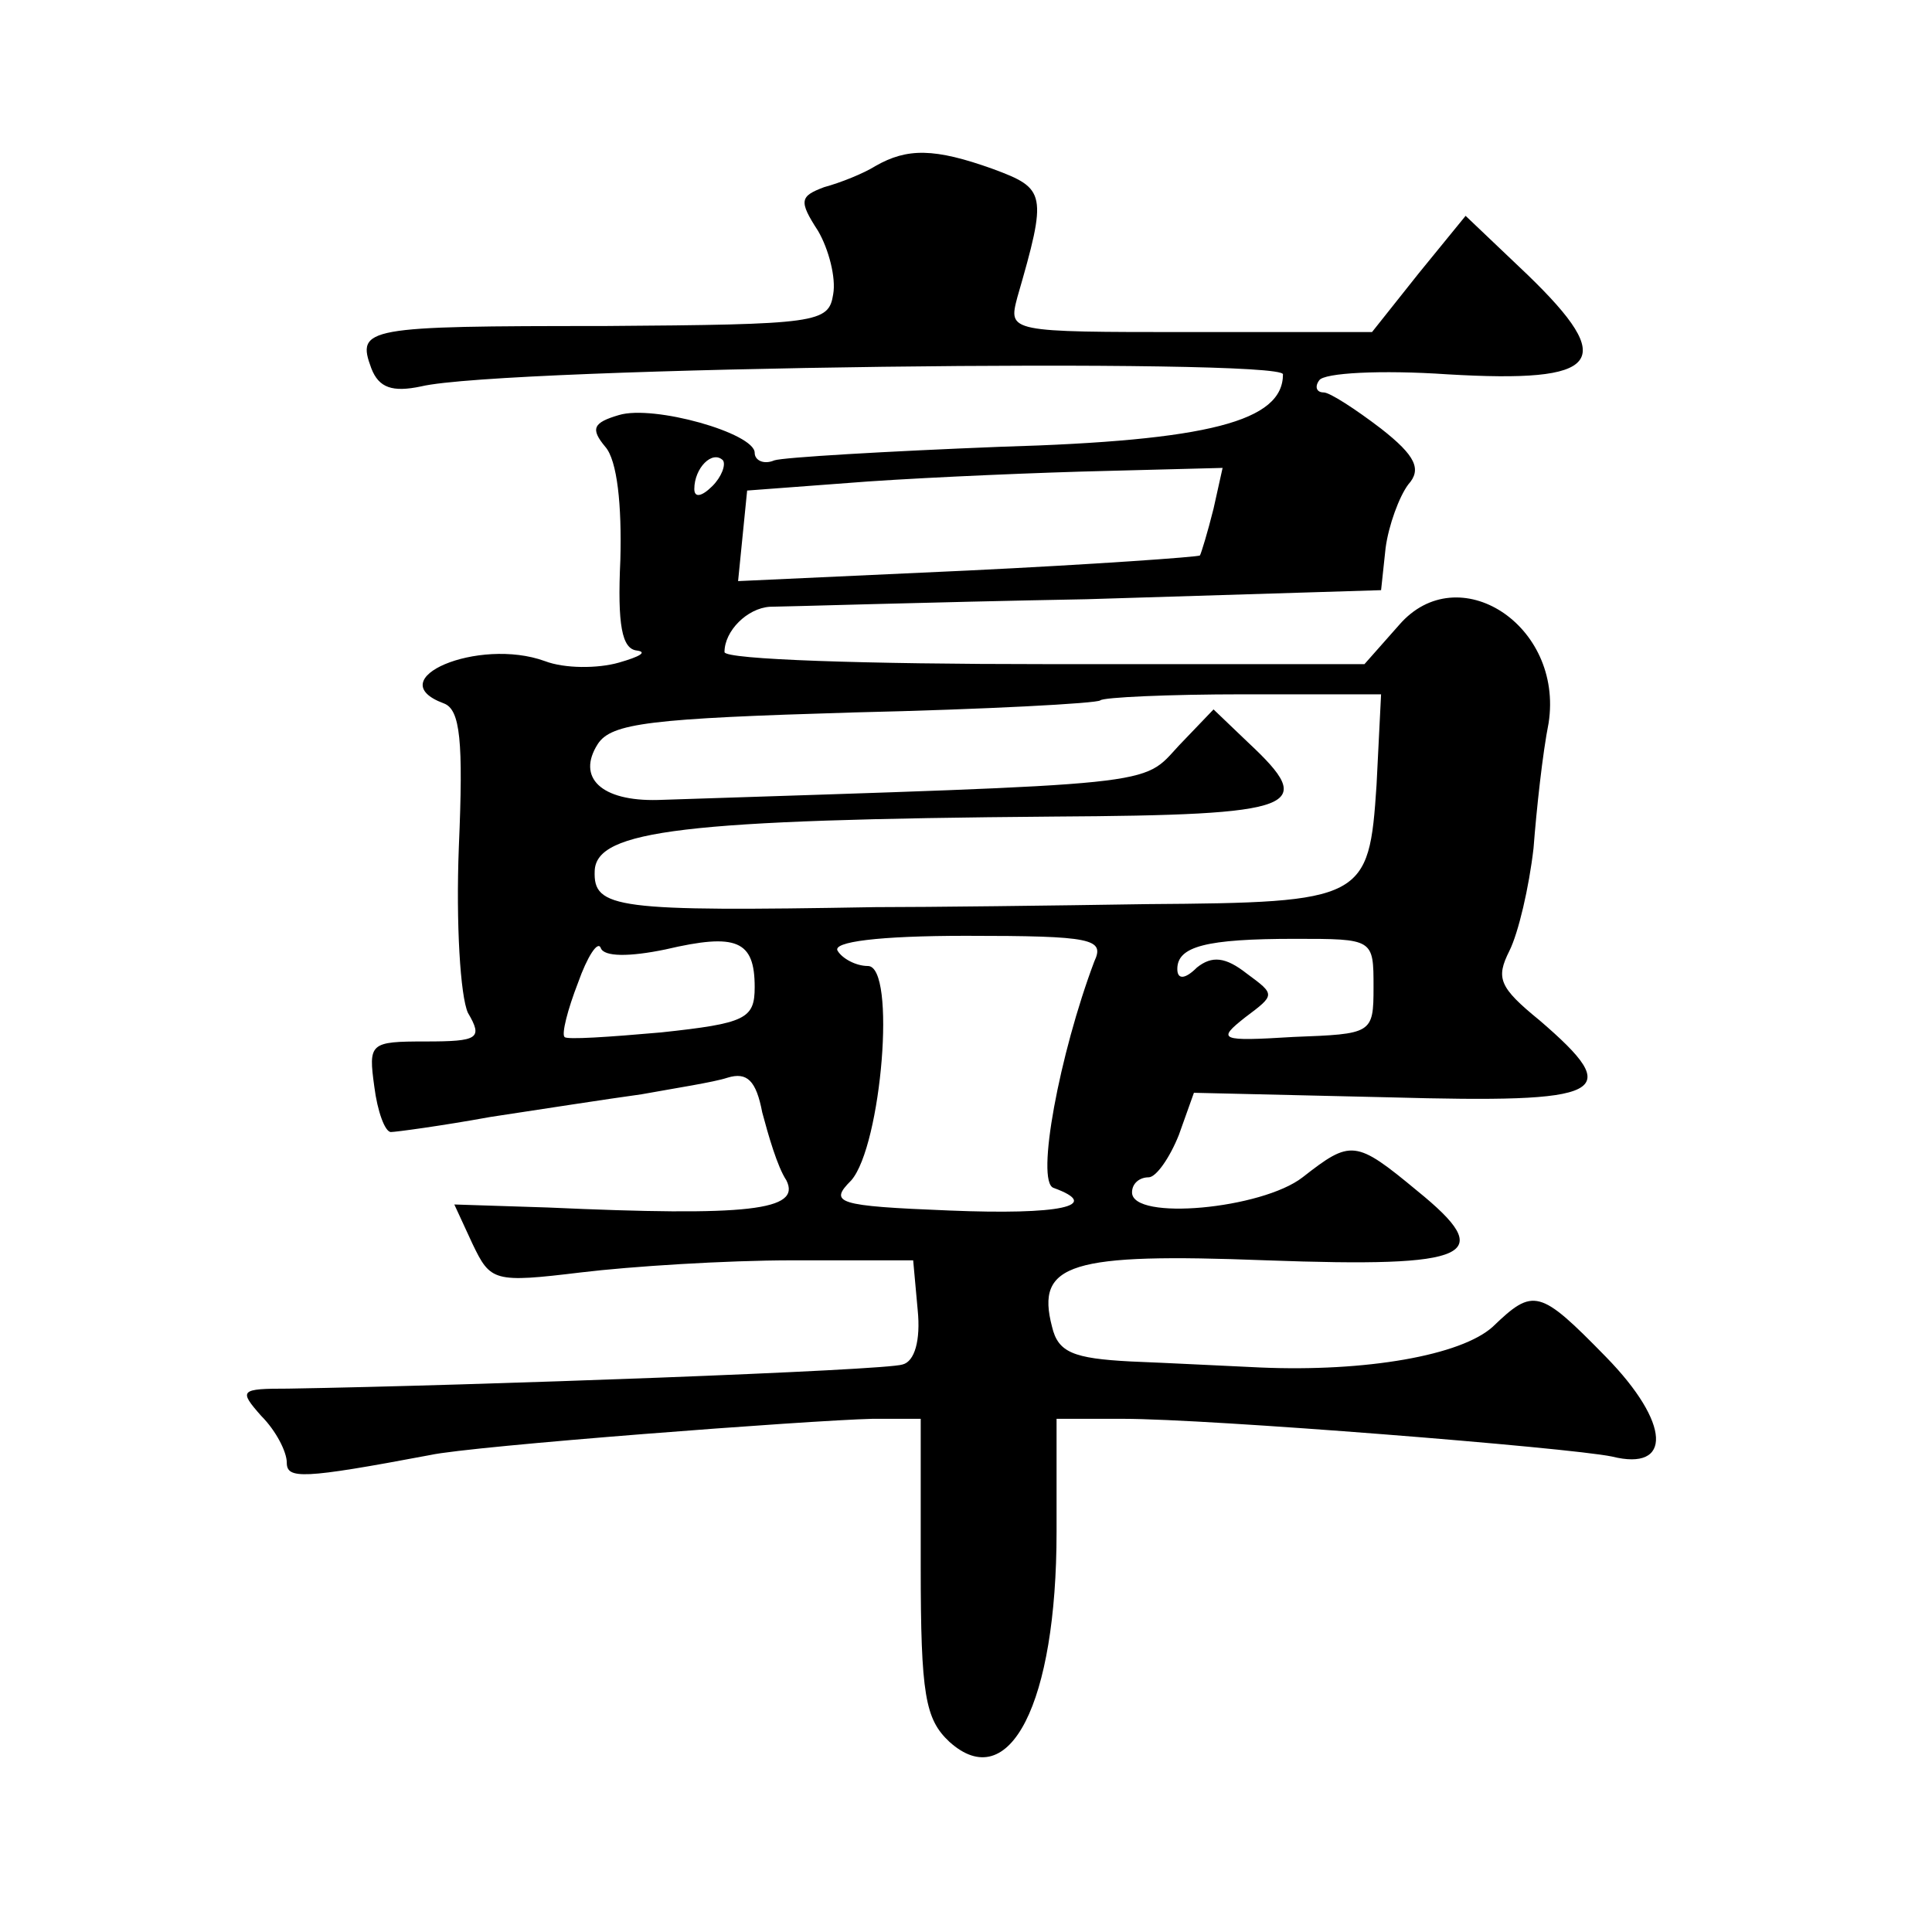
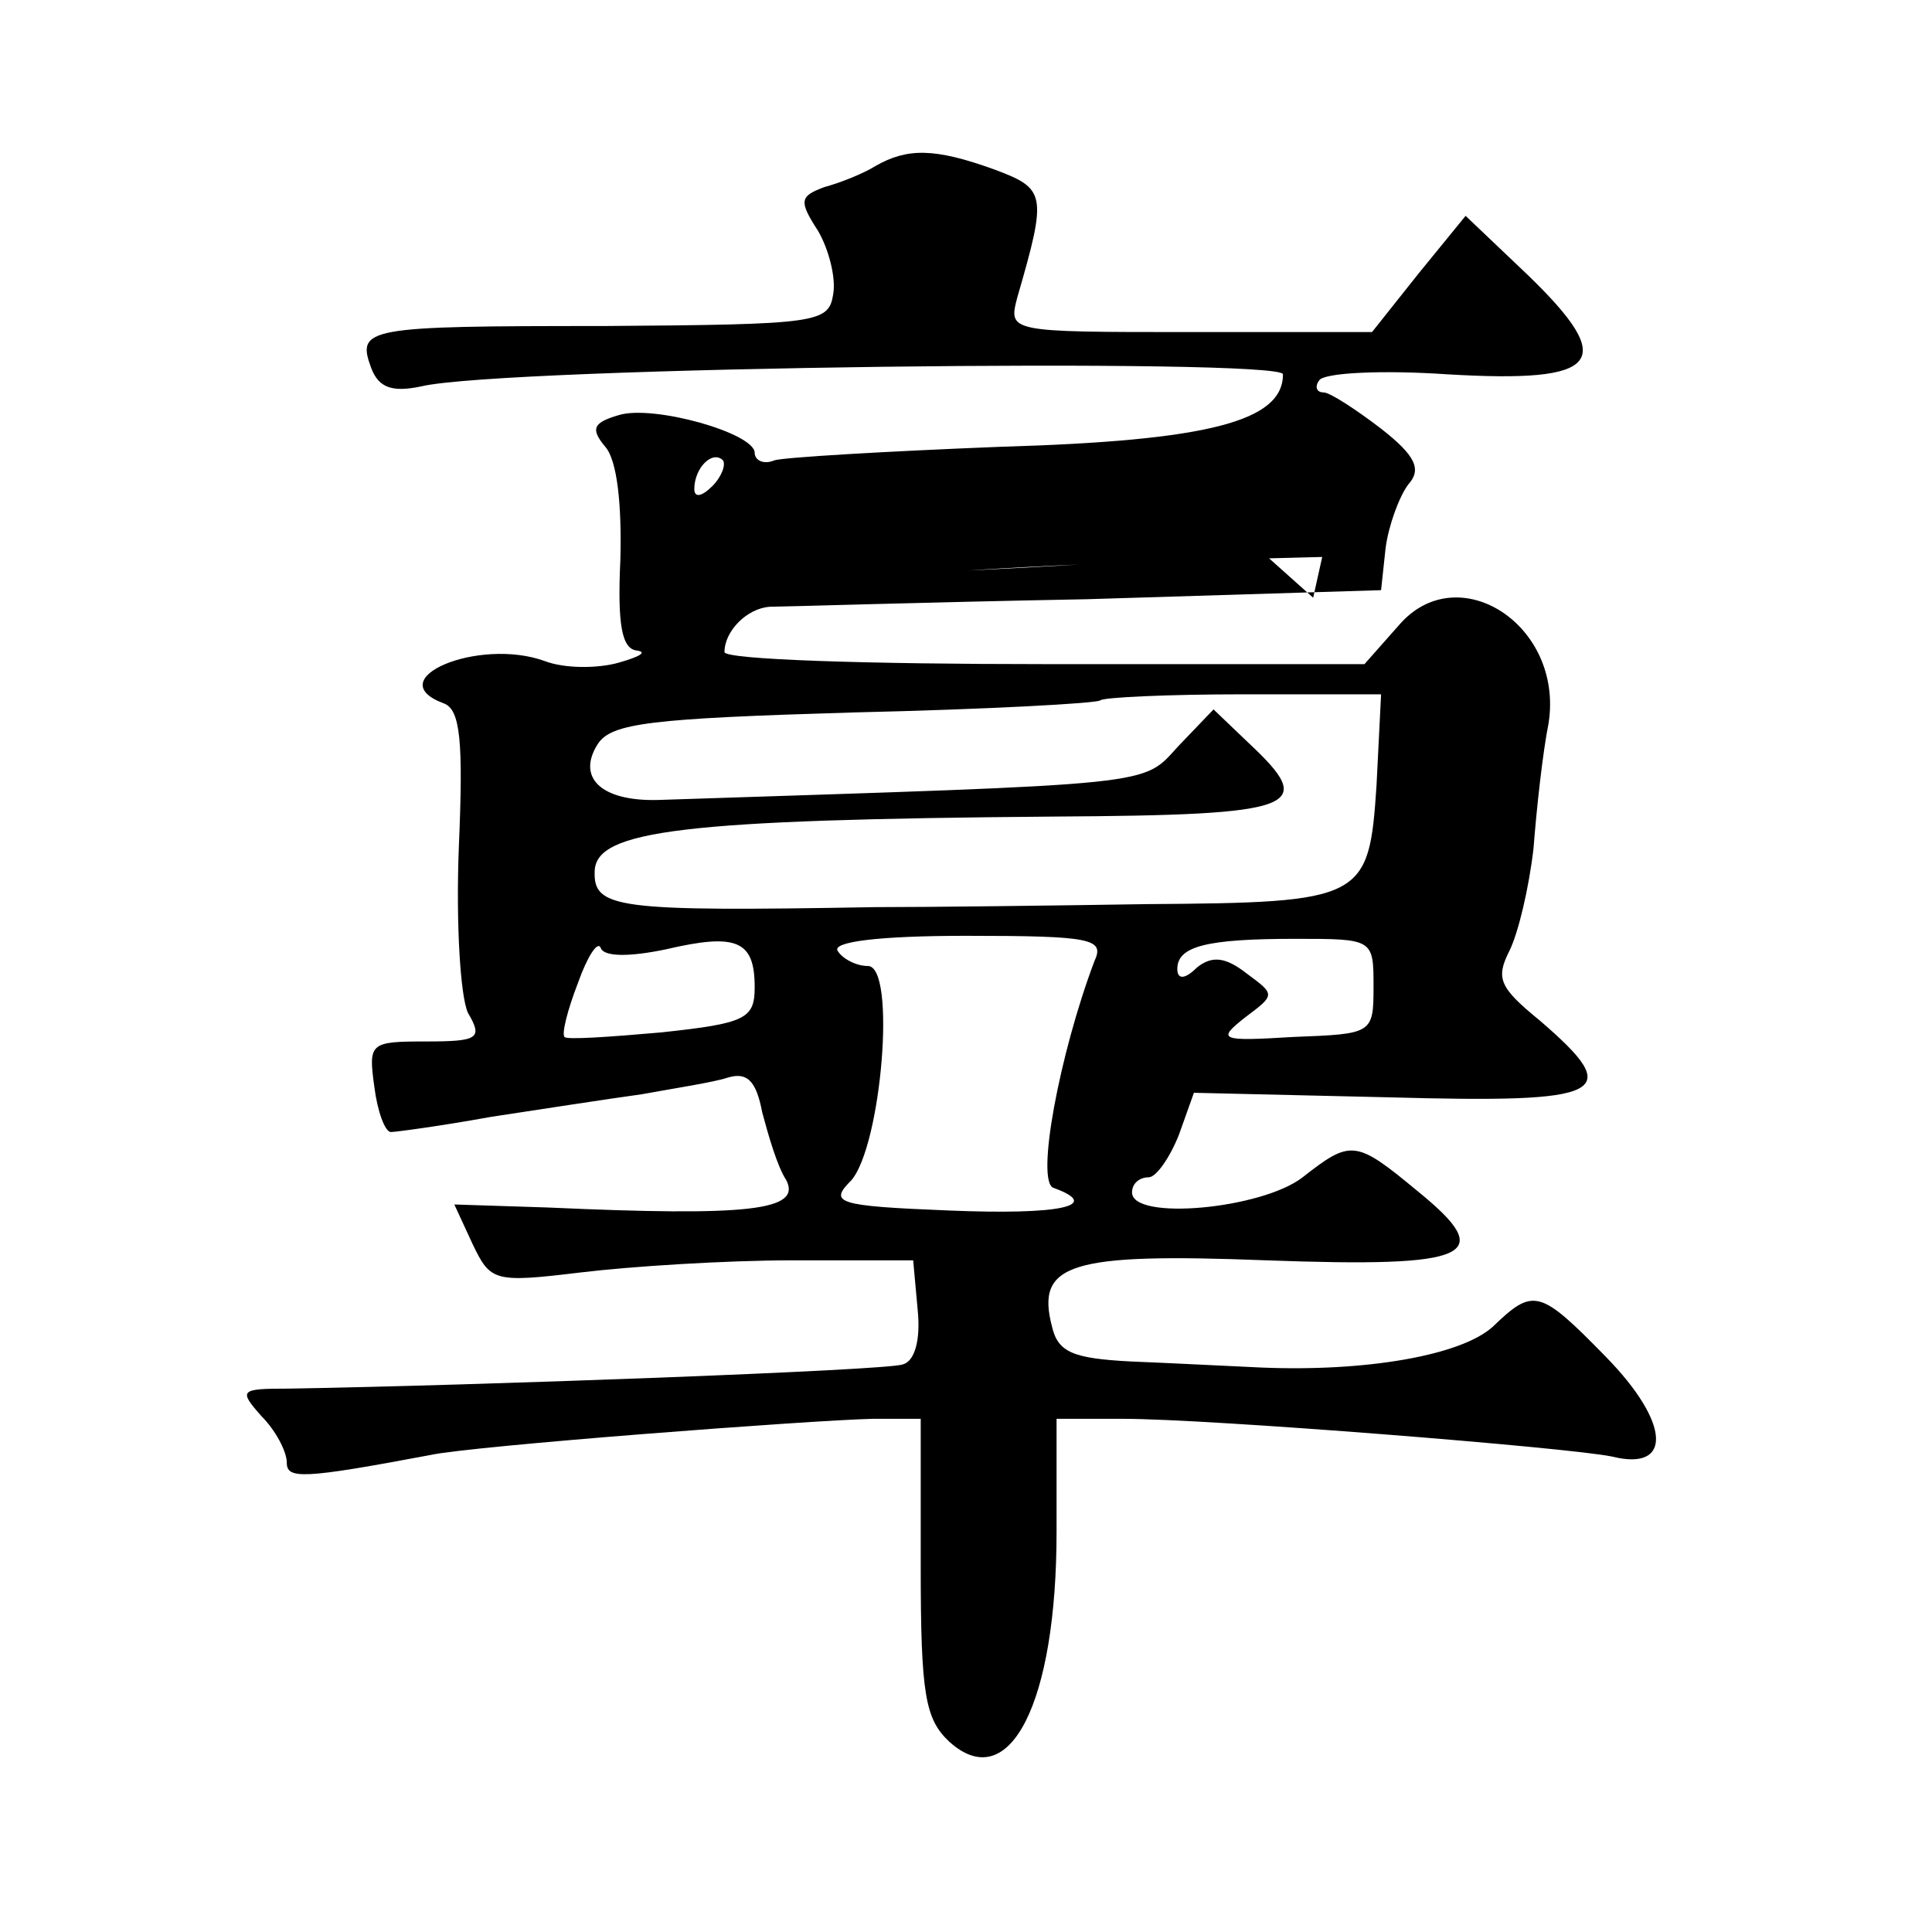
<svg xmlns="http://www.w3.org/2000/svg" version="1.0" width="128pt" height="128pt" viewBox="0 0 128 128" preserveAspectRatio="xMidYMid meet">
  <g transform="translate(0,128) scale(0.1,-0.1)" fill="#0" stroke="none">
-     <path d="M580 1170 c-8 -5 -23 -11 -34 -14 -16 -6 -17 -9 -4 -29 7 -12 12 -31 10 -42 -3 -19 -10 -20 -152 -21 -158 0 -164 -1 -154 -28 5 -13 14 -16 33 -12 54 13 571 19 571 8 0 -31 -49 -44 -187 -48 -76 -3 -144 -7 -150 -9 -7 -3 -13 0 -13 5 0 13 -67 32 -90 25 -17 -5 -19 -9 -9 -21 8 -9 11 -39 10 -75 -2 -43 1 -59 11 -60 7 -1 2 -4 -12 -8 -14 -4 -36 -4 -49 1 -44 16 -110 -12 -67 -28 11 -4 13 -25 10 -95 -2 -51 1 -99 6 -110 10 -17 7 -19 -28 -19 -37 0 -38 -1 -34 -30 2 -16 7 -30 11 -30 3 0 33 4 66 10 33 5 78 12 100 15 22 4 48 8 57 11 13 4 19 -2 23 -23 4 -15 10 -36 16 -45 10 -20 -25 -24 -158 -18 l-62 2 12 -26 c12 -25 14 -26 72 -19 33 4 96 8 140 8 l80 0 3 -33 c2 -20 -2 -34 -10 -36 -11 -4 -285 -14 -407 -16 -32 0 -33 -1 -18 -18 10 -10 17 -24 17 -31 0 -11 10 -11 95 5 27 6 251 23 293 24 l32 0 0 -98 c0 -85 3 -101 19 -116 40 -36 71 26 71 139 l0 75 44 0 c57 0 295 -19 324 -25 40 -10 39 22 -4 66 -44 45 -48 46 -75 20 -21 -19 -84 -30 -154 -27 -22 1 -61 3 -86 4 -38 2 -48 6 -52 23 -11 42 12 49 142 44 137 -5 153 3 100 46 -41 34 -44 34 -76 9 -27 -21 -113 -29 -113 -10 0 6 5 10 11 10 5 0 14 13 20 28 l10 28 129 -3 c145 -4 157 2 100 51 -27 22 -29 28 -20 46 6 12 13 42 16 68 2 26 6 63 10 83 10 65 -60 110 -99 65 l-23 -26 -212 0 c-117 0 -212 3 -212 8 0 14 15 29 30 30 8 0 103 3 210 5 l195 6 3 28 c2 15 9 34 15 42 9 10 5 19 -18 37 -17 13 -34 24 -38 24 -5 0 -6 4 -3 8 3 5 41 7 85 4 102 -6 113 8 53 66 l-41 39 -31 -38 -31 -39 -121 0 c-120 0 -120 0 -114 23 20 69 19 72 -16 85 -39 14 -57 14 -78 2z m-108 -212 c-7 -7 -12 -8 -12 -2 0 14 12 26 19 19 2 -3 -1 -11 -7 -17z m332 -15 c-4 -16 -8 -29 -9 -31 -1 -1 -71 -6 -154 -10 l-152 -7 3 30 3 30 80 6 c44 3 115 6 158 7 l77 2 -6 -27z m108 -183 c-5 -76 -8 -78 -152 -79 -63 -1 -144 -2 -180 -2 -172 -3 -187 -1 -186 24 1 27 59 34 304 36 164 1 175 6 129 49 l-23 22 -23 -24 c-25 -27 -9 -25 -345 -36 -38 -1 -54 15 -40 37 9 14 35 17 170 21 87 2 161 6 163 8 2 2 45 4 95 4 l91 0 -3 -60z m-471 -109 c47 11 59 6 59 -25 0 -21 -6 -24 -62 -30 -34 -3 -63 -5 -64 -3 -2 2 2 18 9 36 6 17 13 28 15 23 2 -6 19 -6 43 -1z m284 -8 c-23 -61 -39 -146 -27 -150 33 -12 4 -18 -69 -15 -75 3 -80 5 -65 20 20 23 30 142 11 142 -8 0 -17 5 -20 10 -4 6 27 10 85 10 84 0 92 -2 85 -17z m185 -17 c0 -31 -1 -31 -53 -33 -49 -3 -51 -2 -32 13 20 15 20 15 1 29 -14 11 -23 12 -33 4 -8 -8 -13 -8 -13 -1 0 15 19 20 78 20 52 0 52 0 52 -32z" />
+     <path d="M580 1170 c-8 -5 -23 -11 -34 -14 -16 -6 -17 -9 -4 -29 7 -12 12 -31 10 -42 -3 -19 -10 -20 -152 -21 -158 0 -164 -1 -154 -28 5 -13 14 -16 33 -12 54 13 571 19 571 8 0 -31 -49 -44 -187 -48 -76 -3 -144 -7 -150 -9 -7 -3 -13 0 -13 5 0 13 -67 32 -90 25 -17 -5 -19 -9 -9 -21 8 -9 11 -39 10 -75 -2 -43 1 -59 11 -60 7 -1 2 -4 -12 -8 -14 -4 -36 -4 -49 1 -44 16 -110 -12 -67 -28 11 -4 13 -25 10 -95 -2 -51 1 -99 6 -110 10 -17 7 -19 -28 -19 -37 0 -38 -1 -34 -30 2 -16 7 -30 11 -30 3 0 33 4 66 10 33 5 78 12 100 15 22 4 48 8 57 11 13 4 19 -2 23 -23 4 -15 10 -36 16 -45 10 -20 -25 -24 -158 -18 l-62 2 12 -26 c12 -25 14 -26 72 -19 33 4 96 8 140 8 l80 0 3 -33 c2 -20 -2 -34 -10 -36 -11 -4 -285 -14 -407 -16 -32 0 -33 -1 -18 -18 10 -10 17 -24 17 -31 0 -11 10 -11 95 5 27 6 251 23 293 24 l32 0 0 -98 c0 -85 3 -101 19 -116 40 -36 71 26 71 139 l0 75 44 0 c57 0 295 -19 324 -25 40 -10 39 22 -4 66 -44 45 -48 46 -75 20 -21 -19 -84 -30 -154 -27 -22 1 -61 3 -86 4 -38 2 -48 6 -52 23 -11 42 12 49 142 44 137 -5 153 3 100 46 -41 34 -44 34 -76 9 -27 -21 -113 -29 -113 -10 0 6 5 10 11 10 5 0 14 13 20 28 l10 28 129 -3 c145 -4 157 2 100 51 -27 22 -29 28 -20 46 6 12 13 42 16 68 2 26 6 63 10 83 10 65 -60 110 -99 65 l-23 -26 -212 0 c-117 0 -212 3 -212 8 0 14 15 29 30 30 8 0 103 3 210 5 l195 6 3 28 c2 15 9 34 15 42 9 10 5 19 -18 37 -17 13 -34 24 -38 24 -5 0 -6 4 -3 8 3 5 41 7 85 4 102 -6 113 8 53 66 l-41 39 -31 -38 -31 -39 -121 0 c-120 0 -120 0 -114 23 20 69 19 72 -16 85 -39 14 -57 14 -78 2z m-108 -212 c-7 -7 -12 -8 -12 -2 0 14 12 26 19 19 2 -3 -1 -11 -7 -17z m332 -15 c-4 -16 -8 -29 -9 -31 -1 -1 -71 -6 -154 -10 c44 3 115 6 158 7 l77 2 -6 -27z m108 -183 c-5 -76 -8 -78 -152 -79 -63 -1 -144 -2 -180 -2 -172 -3 -187 -1 -186 24 1 27 59 34 304 36 164 1 175 6 129 49 l-23 22 -23 -24 c-25 -27 -9 -25 -345 -36 -38 -1 -54 15 -40 37 9 14 35 17 170 21 87 2 161 6 163 8 2 2 45 4 95 4 l91 0 -3 -60z m-471 -109 c47 11 59 6 59 -25 0 -21 -6 -24 -62 -30 -34 -3 -63 -5 -64 -3 -2 2 2 18 9 36 6 17 13 28 15 23 2 -6 19 -6 43 -1z m284 -8 c-23 -61 -39 -146 -27 -150 33 -12 4 -18 -69 -15 -75 3 -80 5 -65 20 20 23 30 142 11 142 -8 0 -17 5 -20 10 -4 6 27 10 85 10 84 0 92 -2 85 -17z m185 -17 c0 -31 -1 -31 -53 -33 -49 -3 -51 -2 -32 13 20 15 20 15 1 29 -14 11 -23 12 -33 4 -8 -8 -13 -8 -13 -1 0 15 19 20 78 20 52 0 52 0 52 -32z" />
  </g>
</svg>